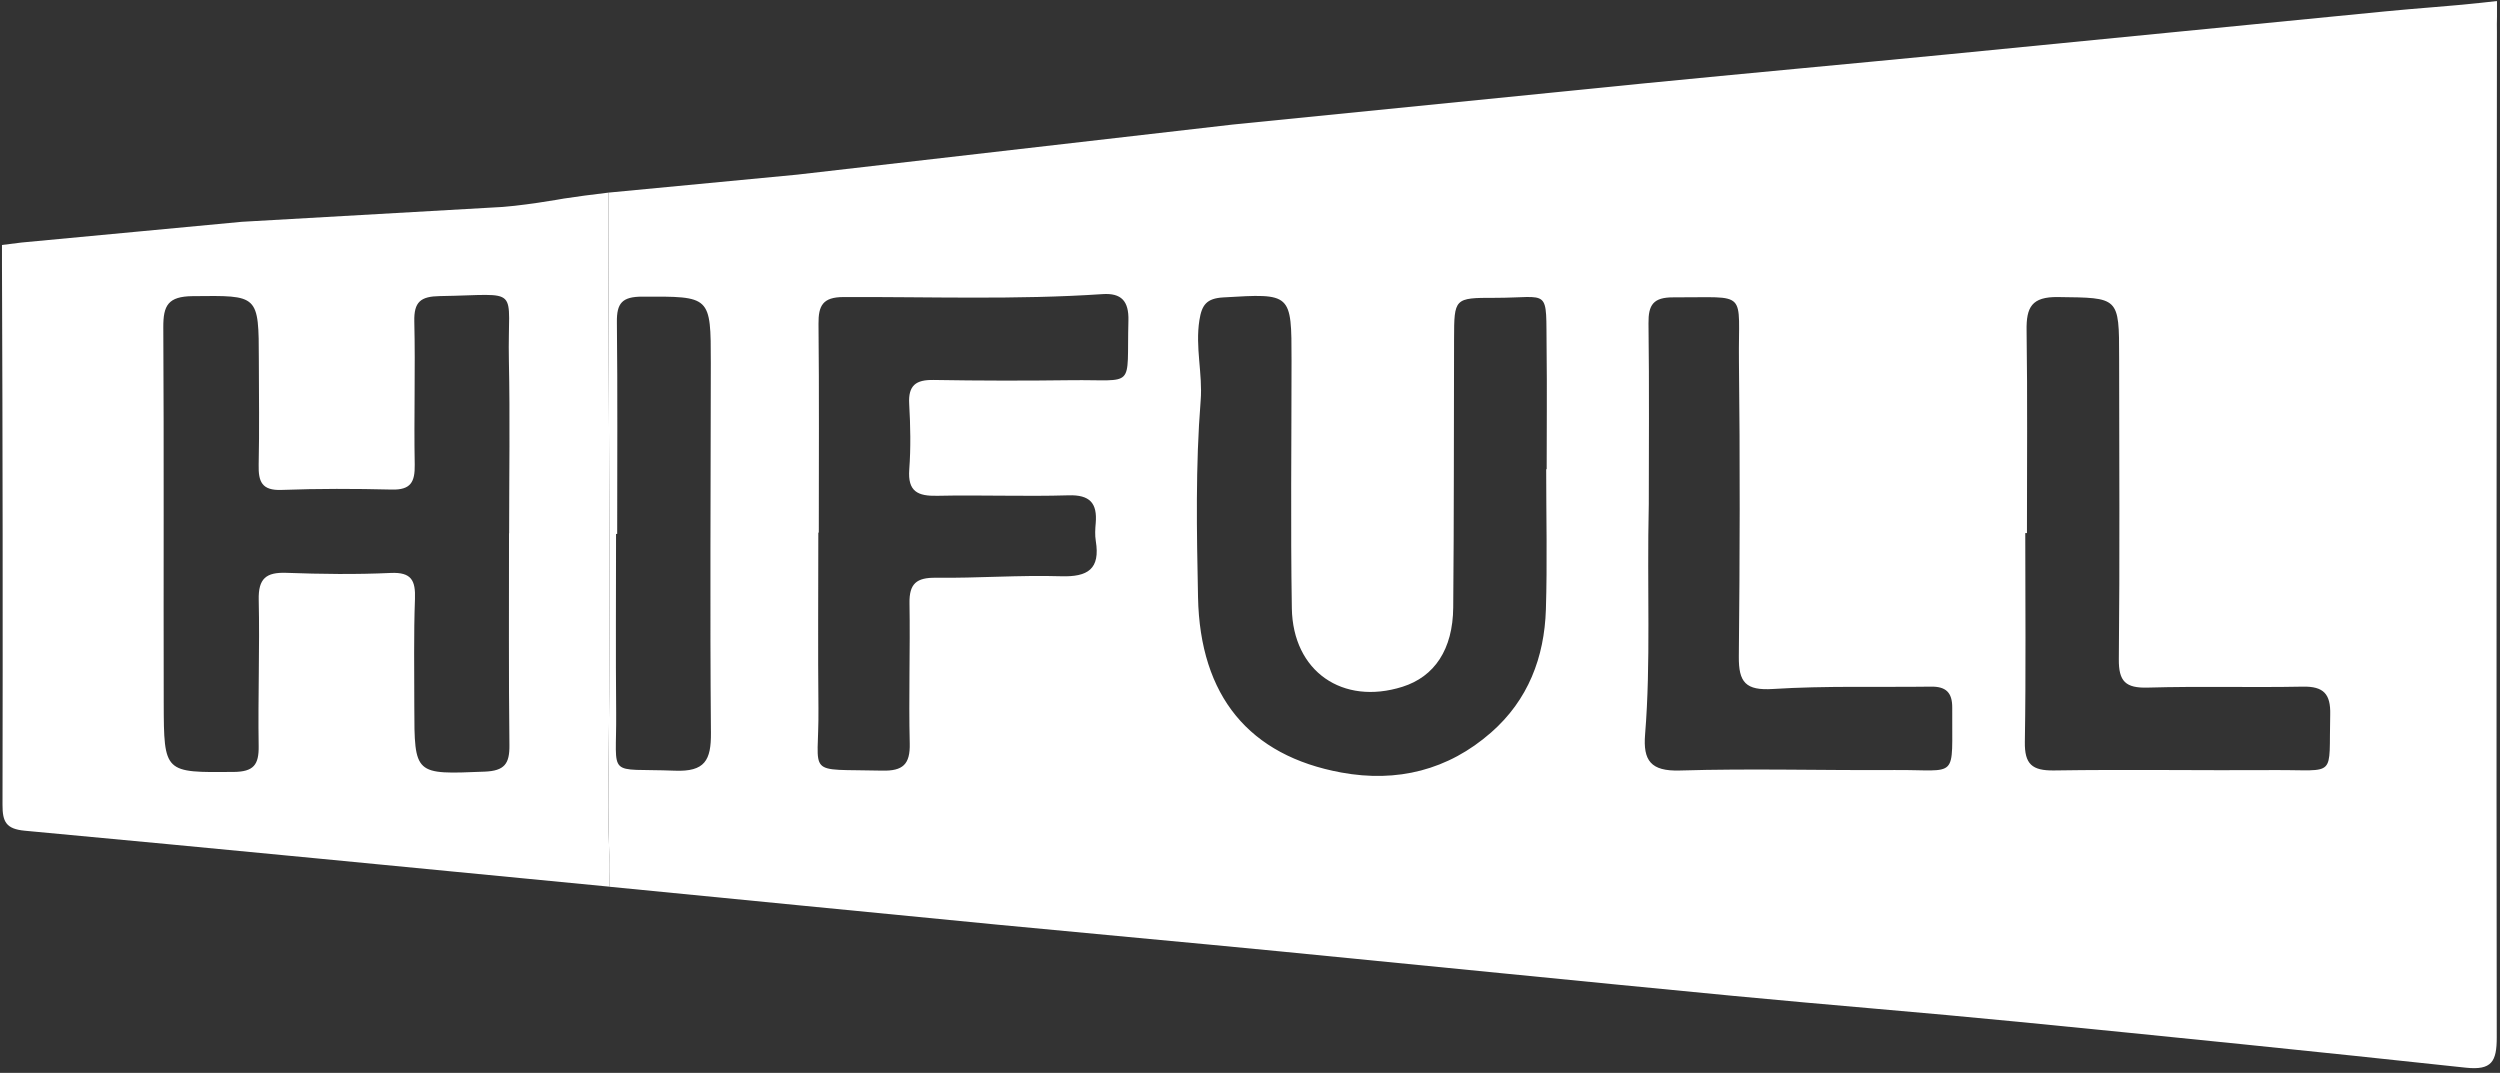
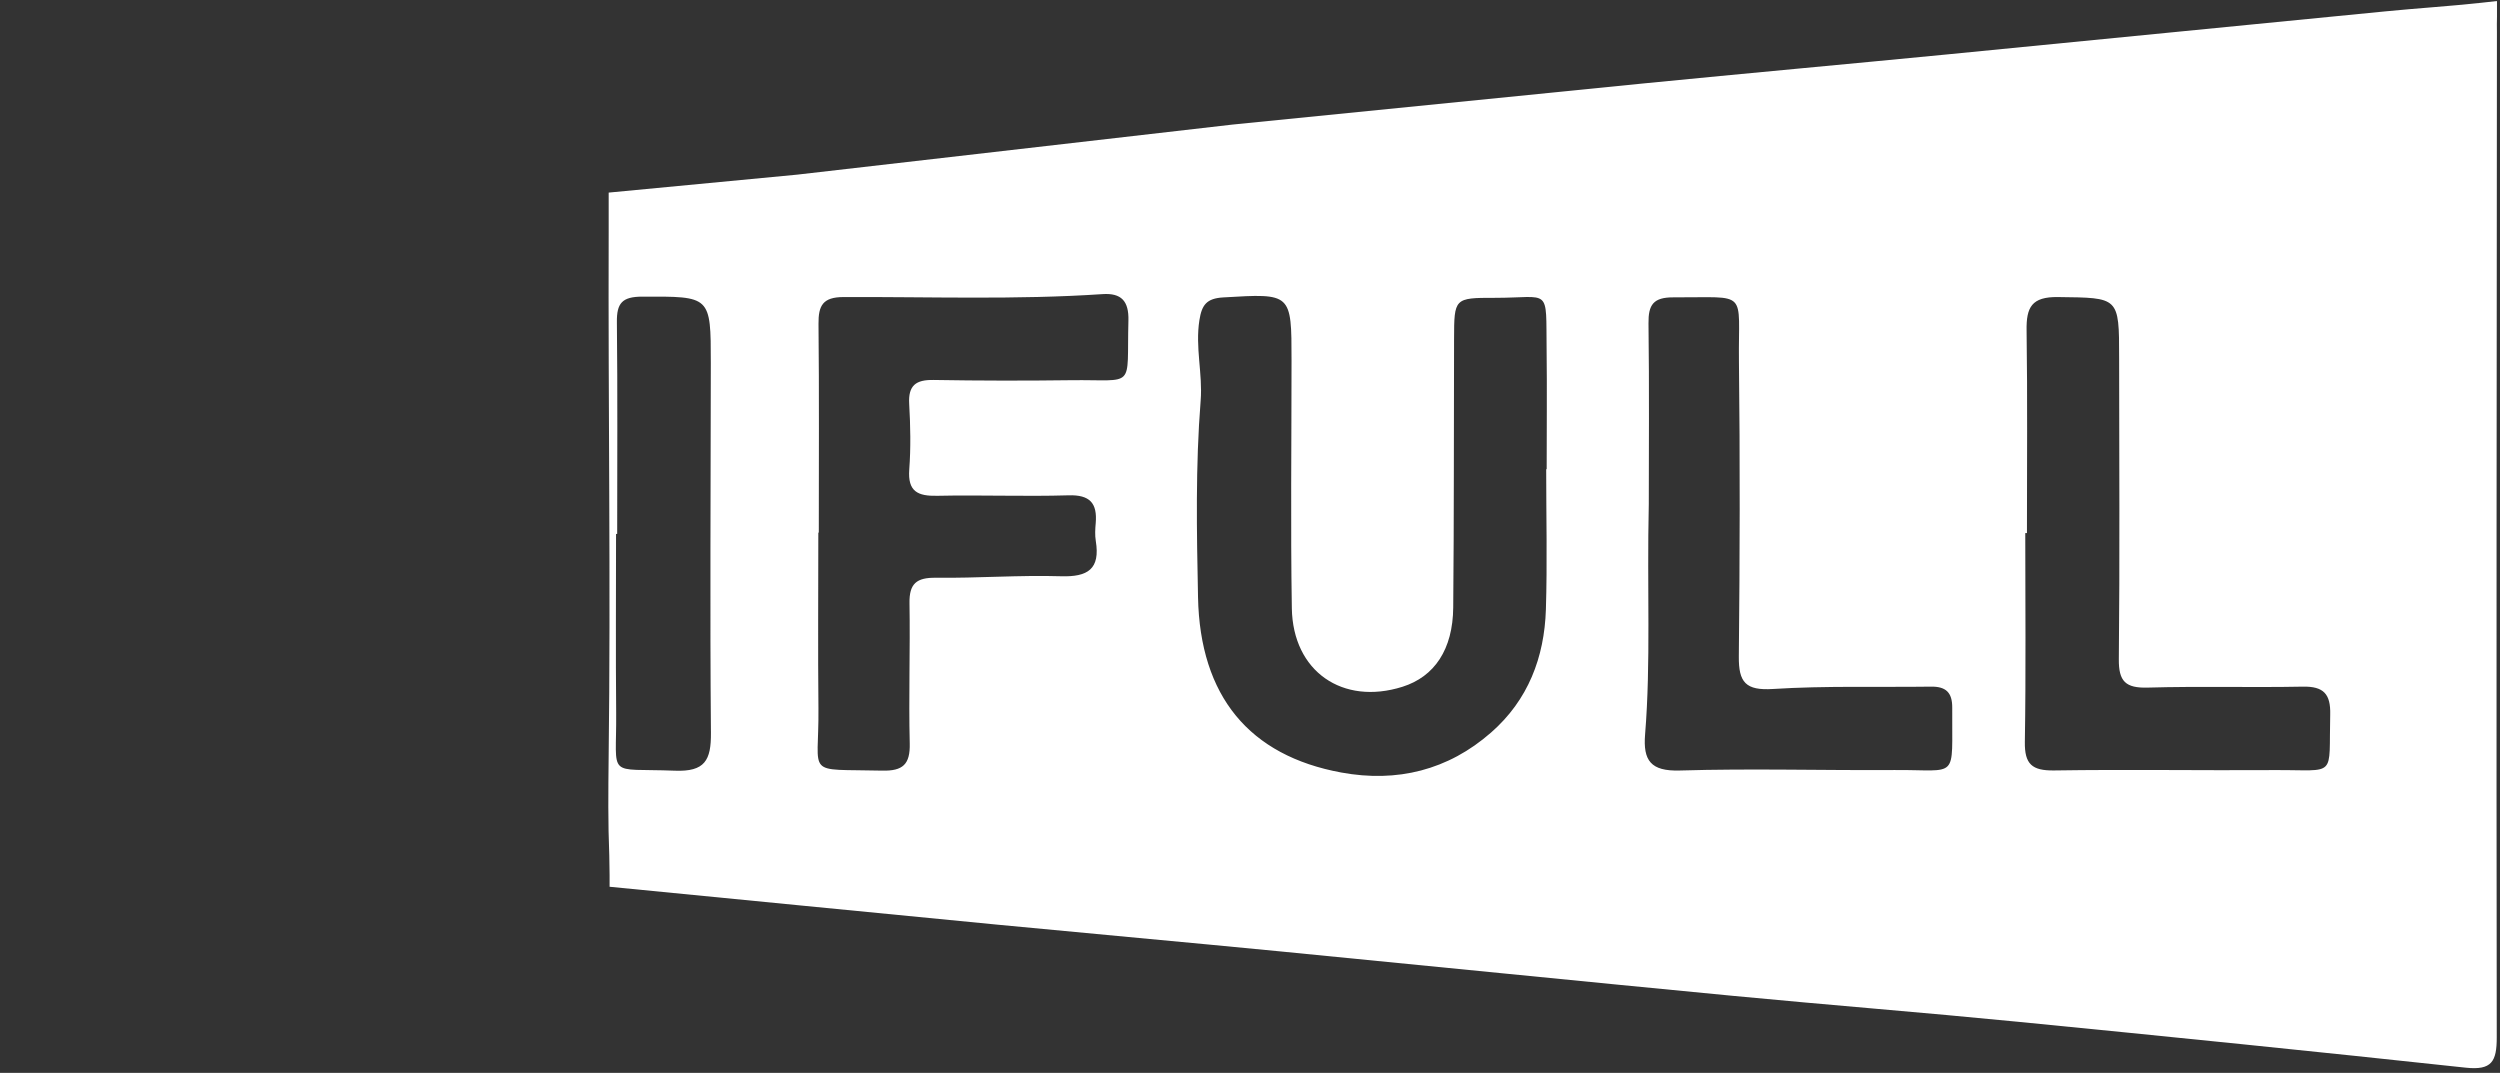
<svg xmlns="http://www.w3.org/2000/svg" width="501" height="215" viewBox="0 0 501 215" fill="none">
  <rect x="0" y="0" width="501" height="215" fill="#333333" stroke="none" />
  <path d="M121.979 38.596L159.768 34.997L246.959 24.969L329.543 16.703C349.745 14.712 369.959 12.876 390.161 10.909C419.48 8.054 448.787 5.126 478.106 2.271C484.44 1.648 490.798 1.252 497.133 0.568L500.396 0.207V3.399C500.348 4.395 500.384 5.39 500.384 6.386C500.336 73.554 500.252 140.722 500.348 207.878C500.348 212.748 499.352 214.524 494.121 213.96C464.25 210.733 434.367 207.71 404.472 204.771C385.458 202.899 366.396 201.4 347.369 199.576C317.066 196.673 286.763 193.602 256.46 190.651C237.638 188.816 218.816 187.124 199.993 185.313C174.045 182.805 148.109 180.238 122.161 177.707V175.355L122.101 171.445C121.837 164.955 121.897 158.501 121.969 151.999C122.413 116.849 121.859 81.686 121.979 46.524V38.596ZM309.833 94.032H309.953C309.953 86.054 310.037 78.089 309.941 70.111C309.785 57.323 310.876 59.698 299.516 59.686C291.43 59.674 291.418 59.77 291.394 67.916C291.334 85.862 291.394 103.797 291.226 121.744C291.154 130.153 287.471 135.599 281.065 137.627C269.057 141.418 259.088 134.556 258.884 121.9C258.62 105.357 258.824 88.813 258.824 72.258C258.824 58.678 258.824 58.798 245.148 59.602C241.789 59.794 240.841 61.114 240.361 64.161C239.498 69.583 241.033 74.898 240.613 80.26C239.57 93.396 239.821 106.556 240.085 119.692C240.481 139.522 250.354 151.435 268.817 154.818C279.961 156.857 290.195 154.362 298.832 146.78C306.234 140.29 309.497 131.737 309.797 122.127C310.085 112.77 309.857 103.389 309.857 94.02L309.833 94.032ZM164.076 106.736C164.076 106.736 164.016 106.736 163.992 106.736C163.992 118.493 163.896 130.249 164.016 141.994C164.16 155.873 161.029 154.05 176.792 154.434C180.919 154.53 182.419 153.198 182.311 148.975C182.083 139.618 182.419 130.249 182.263 120.892C182.191 116.945 183.678 115.733 187.541 115.781C195.903 115.877 204.264 115.23 212.614 115.481C218.012 115.649 220.519 114.042 219.595 108.404C219.404 107.24 219.476 106.004 219.583 104.829C219.919 100.822 218.408 99.13 214.125 99.262C205.368 99.526 196.598 99.166 187.829 99.358C183.906 99.442 181.891 98.507 182.215 94.092C182.539 89.737 182.455 85.323 182.203 80.956C181.987 77.225 183.546 76.085 187.085 76.145C196.25 76.301 205.416 76.313 214.581 76.193C227.777 76.025 225.762 78.185 226.134 64.257C226.242 60.31 224.706 58.691 220.951 58.942C203.64 60.106 186.317 59.458 168.995 59.53C164.904 59.554 163.992 61.222 164.028 64.905C164.172 78.844 164.088 92.796 164.088 106.736H164.076ZM406.176 106.832C406.068 106.832 405.972 106.832 405.864 106.832C405.864 120.772 406.008 134.724 405.78 148.664C405.708 153.138 407.208 154.458 411.634 154.398C426.378 154.17 441.121 154.422 455.865 154.326C468.473 154.254 466.65 156.089 466.974 143.205C467.082 139.09 465.666 137.519 461.479 137.603C451.126 137.807 440.761 137.495 430.409 137.795C425.994 137.915 424.566 136.595 424.614 132.084C424.818 111.967 424.686 91.837 424.674 71.719C424.674 59.41 424.65 59.686 412.414 59.53C407.148 59.458 406.056 61.57 406.128 66.212C406.32 79.756 406.2 93.3 406.2 106.856L406.176 106.832ZM330.418 100.966C330.035 118.145 330.85 132.684 329.675 147.188C329.255 152.394 330.79 154.59 336.645 154.41C350.956 153.978 365.304 154.41 379.628 154.314C392.704 154.218 391.12 156.545 391.228 141.838C391.252 138.743 389.933 137.555 386.946 137.603C376.401 137.747 365.832 137.411 355.323 138.071C349.829 138.419 348.413 136.751 348.461 131.569C348.665 111.871 348.713 92.16 348.485 72.45C348.317 57.887 350.608 59.662 335.373 59.59C331.318 59.566 330.311 61.078 330.359 64.821C330.526 77.753 330.418 90.697 330.418 100.966ZM123.672 107C123.6 107 123.528 107 123.456 107C123.456 118.948 123.372 130.897 123.48 142.845C123.6 156.209 121.345 153.906 135.225 154.446C141.259 154.686 142.519 152.37 142.471 146.864C142.255 122.163 142.435 97.475 142.447 72.774C142.447 59.23 142.423 59.41 128.711 59.446C124.668 59.458 123.576 60.742 123.624 64.569C123.78 78.713 123.684 92.844 123.684 106.988L123.672 107Z" fill="white" />
-   <path d="M117.181 39.194L121.979 38.594V41.593V46.391C121.859 81.553 122.423 116.836 121.979 151.985C121.895 158.475 121.835 164.941 122.111 171.432C122.219 174.011 122.171 176.061 122.171 176.061V177.694C83.111 173.927 44.05 170.1 4.978 166.477C1.211 166.129 0.491 164.678 0.503 161.283C0.575 125.197 0.539 89.124 0.396 53.039L0.396 49.092L4.342 48.6L48.453 44.45L98.586 41.593C103.949 41.437 112.982 39.793 112.982 39.793L117.181 39.194ZM102.029 106.879C102.029 95.326 102.221 83.762 101.981 72.209C101.657 56.986 104.848 59.085 88.149 59.337C84.298 59.397 82.931 60.477 83.027 64.436C83.255 73.997 82.931 83.558 83.111 93.119C83.171 96.61 82.307 98.205 78.516 98.109C71.15 97.93 63.773 97.906 56.407 98.181C52.46 98.325 51.764 96.514 51.836 93.155C51.992 86.185 51.884 79.203 51.872 72.233C51.848 58.941 51.848 59.217 38.616 59.349C33.685 59.397 32.702 61.197 32.726 65.587C32.87 90.696 32.75 115.792 32.81 140.901C32.846 154.972 32.918 154.816 46.81 154.697C50.828 154.661 51.896 153.281 51.836 149.478C51.68 139.713 52.064 129.948 51.848 120.195C51.752 115.936 53.324 114.652 57.379 114.796C64.348 115.048 71.33 115.144 78.288 114.82C82.487 114.628 83.291 116.344 83.159 120.051C82.895 127.213 83.027 134.399 83.027 141.572C83.051 155.356 83.051 155.2 97.111 154.637C101.105 154.481 102.137 153.065 102.089 149.31C101.921 135.166 102.017 121.023 102.005 106.867L102.029 106.879Z" fill="white" />
</svg>